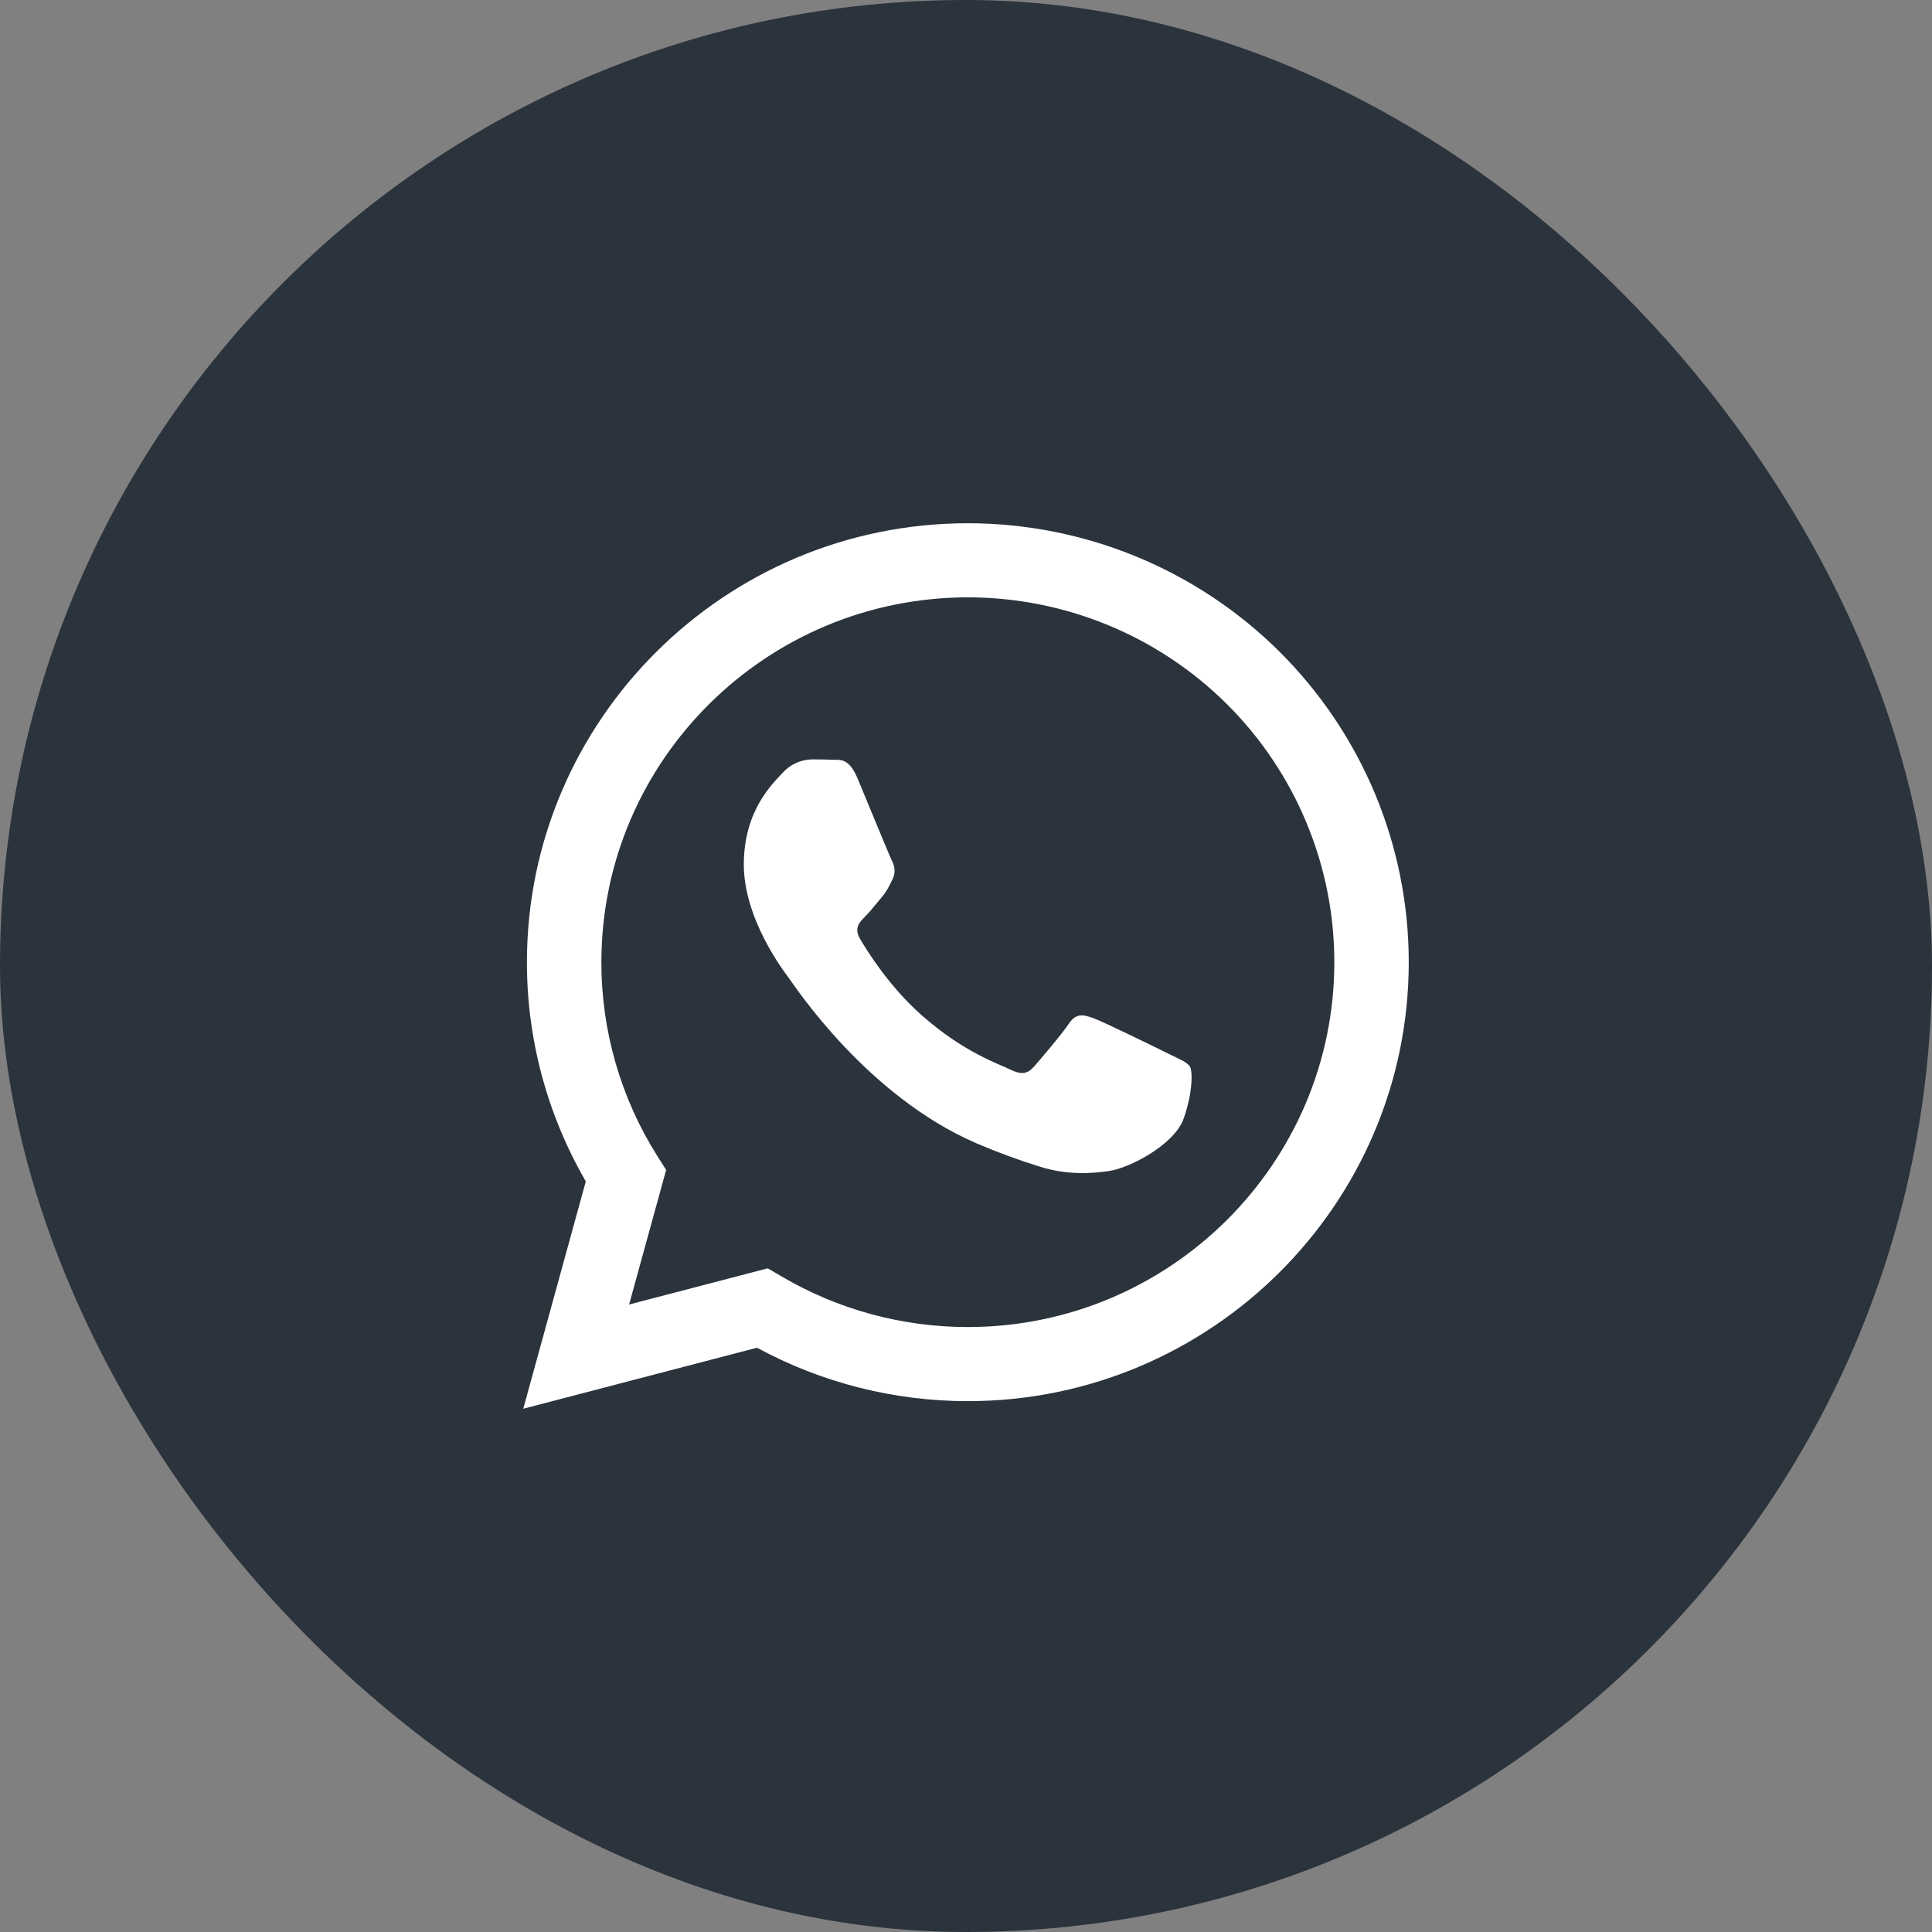
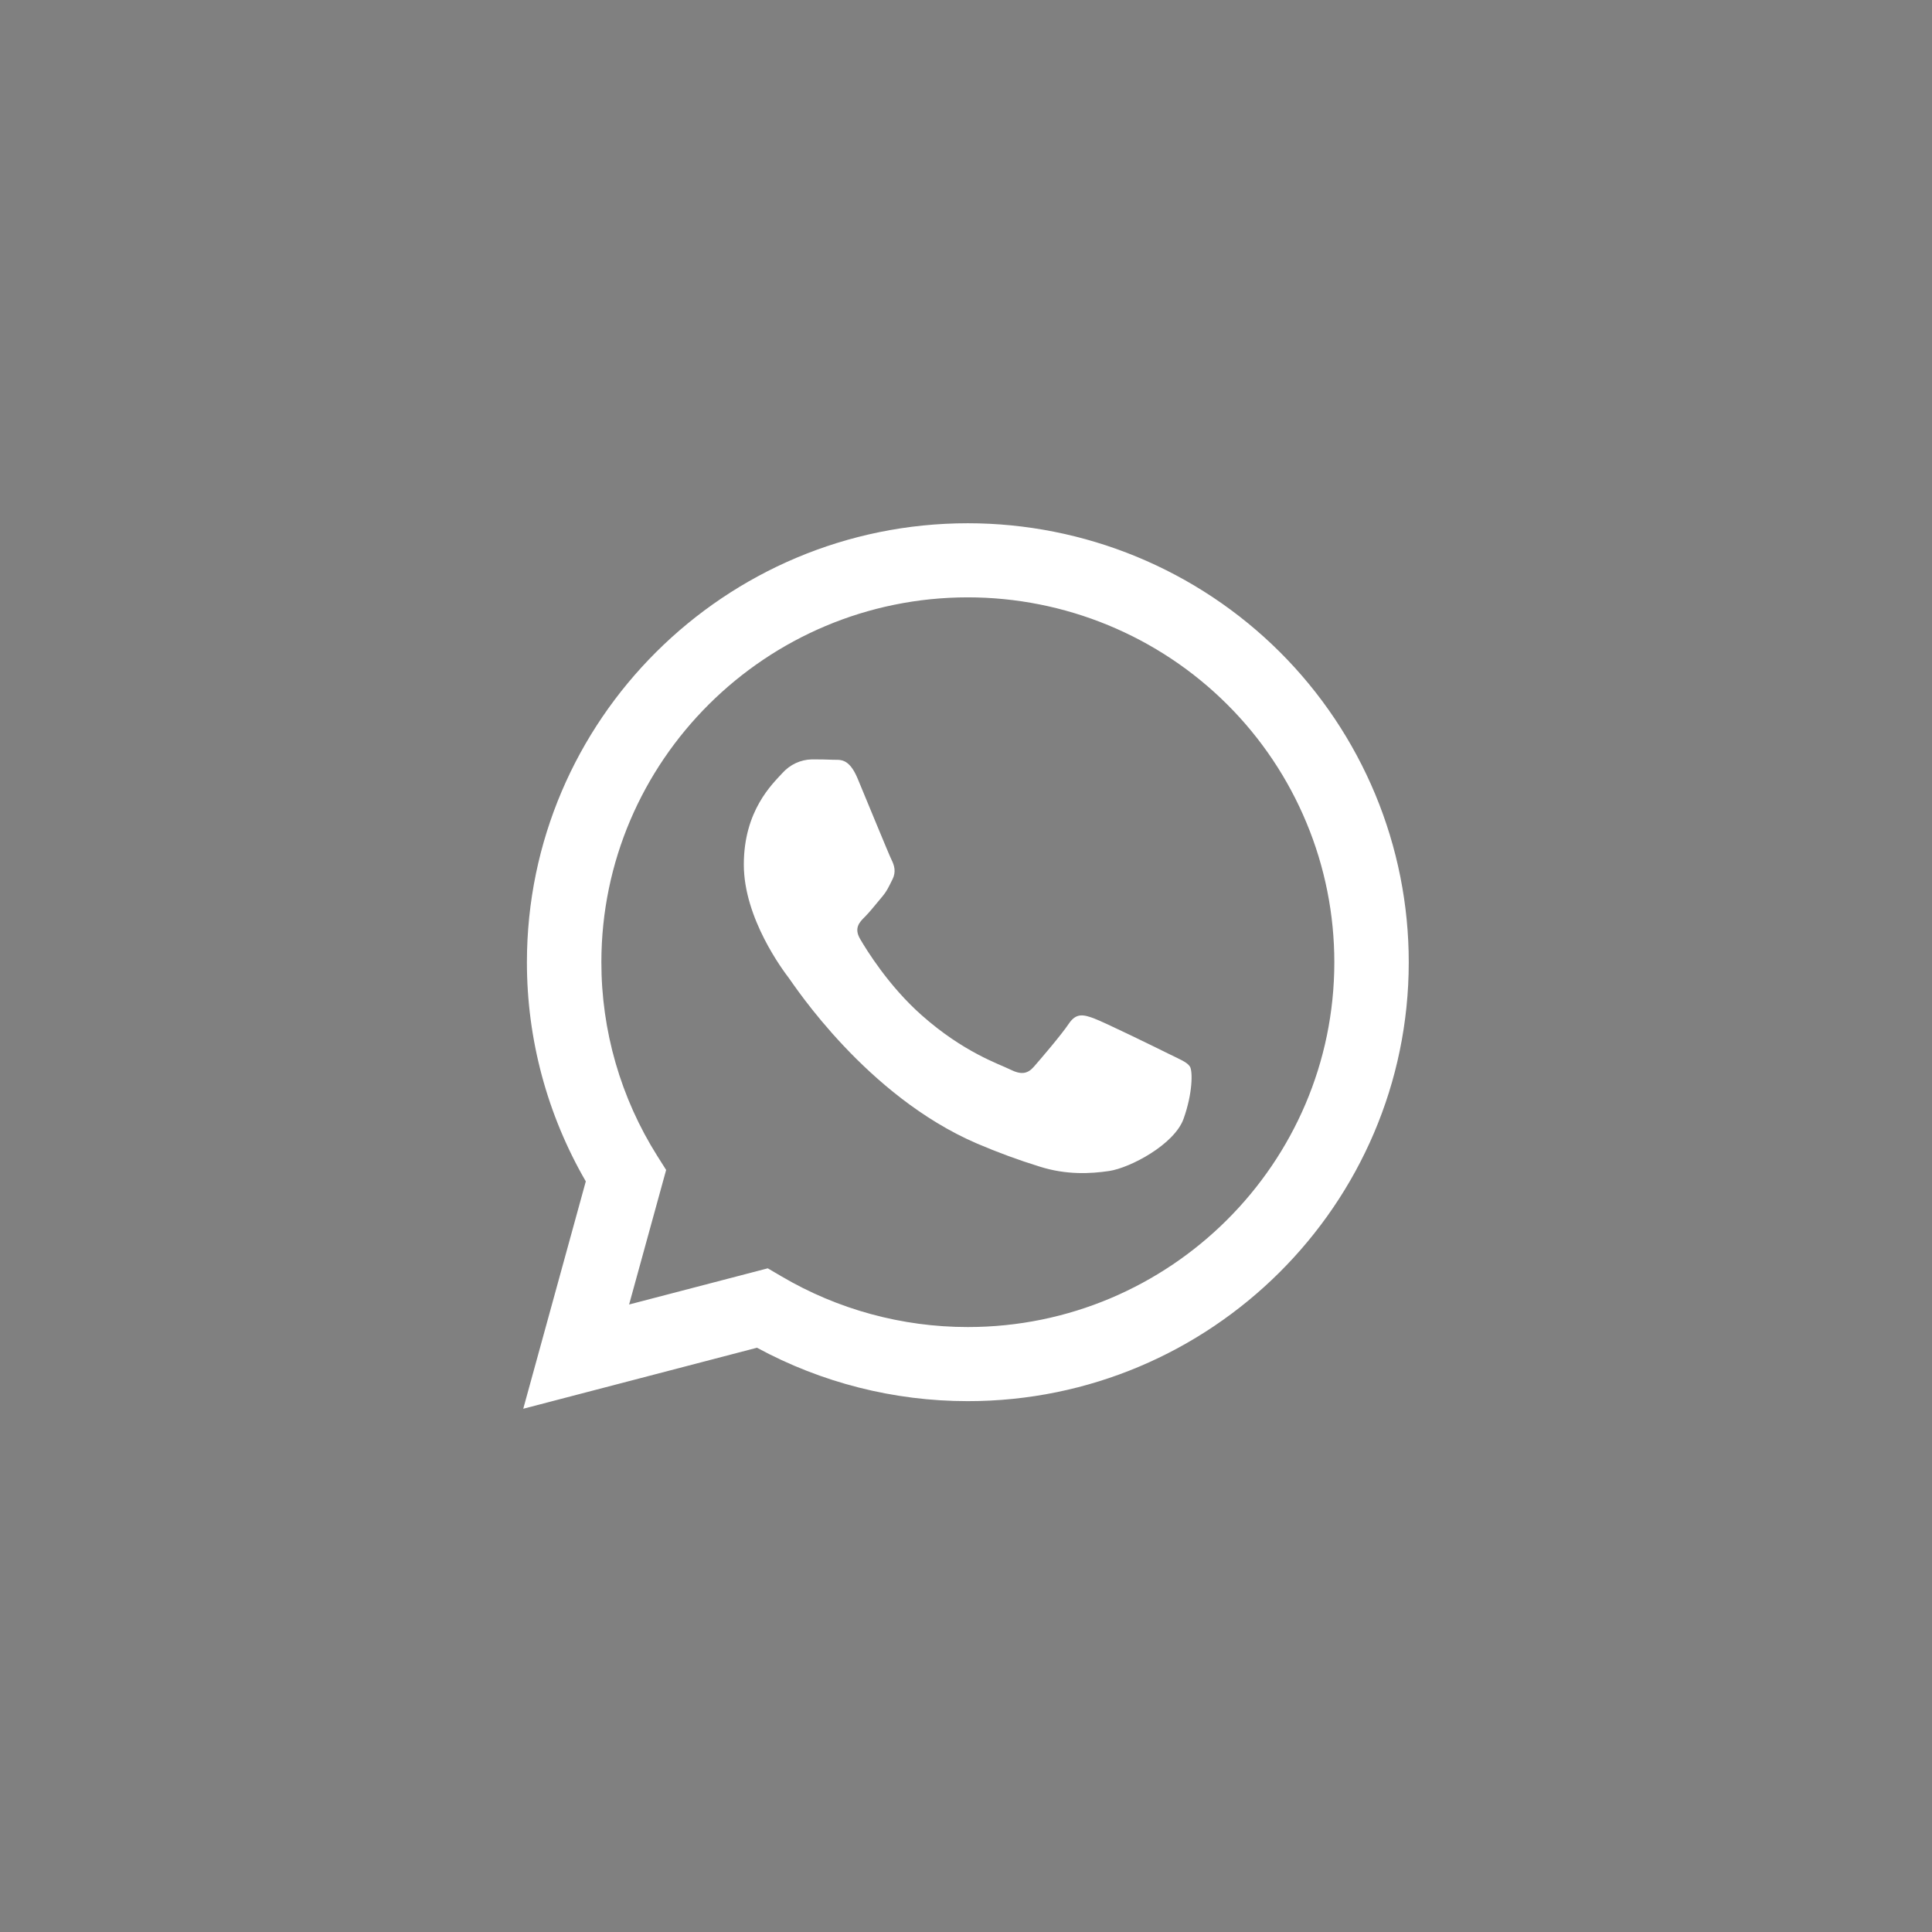
<svg xmlns="http://www.w3.org/2000/svg" width="48" height="48" viewBox="0 0 48 48" fill="none">
  <rect x="0" y="0" width="48" height="48" fill="#808080" stroke="none" />
-   <rect width="48" height="48" rx="24" fill="#2B333C" />
  <path fill-rule="evenodd" clip-rule="evenodd" d="M13 35L14.554 29.351C13.594 27.694 13.089 25.814 13.091 23.901C13.095 17.89 18.008 13 24.046 13C25.485 13 26.91 13.283 28.239 13.831C29.569 14.38 30.777 15.183 31.794 16.196C32.811 17.209 33.617 18.412 34.168 19.735C34.718 21.059 35.001 22.477 35 23.91C34.998 29.92 30.083 34.811 24.046 34.811H24.042C22.212 34.811 20.413 34.355 18.807 33.484L13 35ZM19.075 31.511L19.409 31.707C20.811 32.534 22.412 32.97 24.042 32.97H24.046C29.064 32.97 33.149 28.905 33.151 23.909C33.151 22.719 32.917 21.54 32.459 20.441C32.002 19.341 31.333 18.341 30.487 17.499C29.642 16.657 28.639 15.989 27.534 15.533C26.43 15.077 25.245 14.842 24.049 14.841C19.028 14.841 14.944 18.906 14.941 23.901C14.939 25.607 15.421 27.279 16.333 28.724L16.55 29.067L15.63 32.41L19.075 31.511ZM29.565 26.502C29.496 26.388 29.314 26.32 29.04 26.184C28.766 26.047 27.421 25.389 27.17 25.298C26.919 25.207 26.737 25.161 26.554 25.434C26.372 25.707 25.847 26.32 25.687 26.502C25.528 26.684 25.368 26.707 25.095 26.57C24.821 26.434 23.938 26.146 22.893 25.218C22.079 24.496 21.53 23.604 21.371 23.331C21.21 23.058 21.353 22.911 21.491 22.775C21.614 22.653 21.765 22.457 21.901 22.298C22.038 22.139 22.084 22.025 22.175 21.844C22.266 21.662 22.22 21.503 22.152 21.366C22.084 21.23 21.536 19.889 21.308 19.344C21.086 18.813 20.861 18.885 20.692 18.876C20.533 18.868 20.35 18.867 20.168 18.867C20.029 18.87 19.893 18.902 19.767 18.961C19.642 19.02 19.53 19.104 19.438 19.207C19.188 19.48 18.48 20.139 18.48 21.48C18.48 22.821 19.46 24.116 19.598 24.298C19.734 24.48 21.527 27.231 24.273 28.411C24.783 28.629 25.303 28.821 25.834 28.985C26.489 29.192 27.085 29.163 27.557 29.093C28.083 29.014 29.177 28.433 29.405 27.797C29.633 27.161 29.633 26.616 29.565 26.502Z" fill="white" />
</svg>